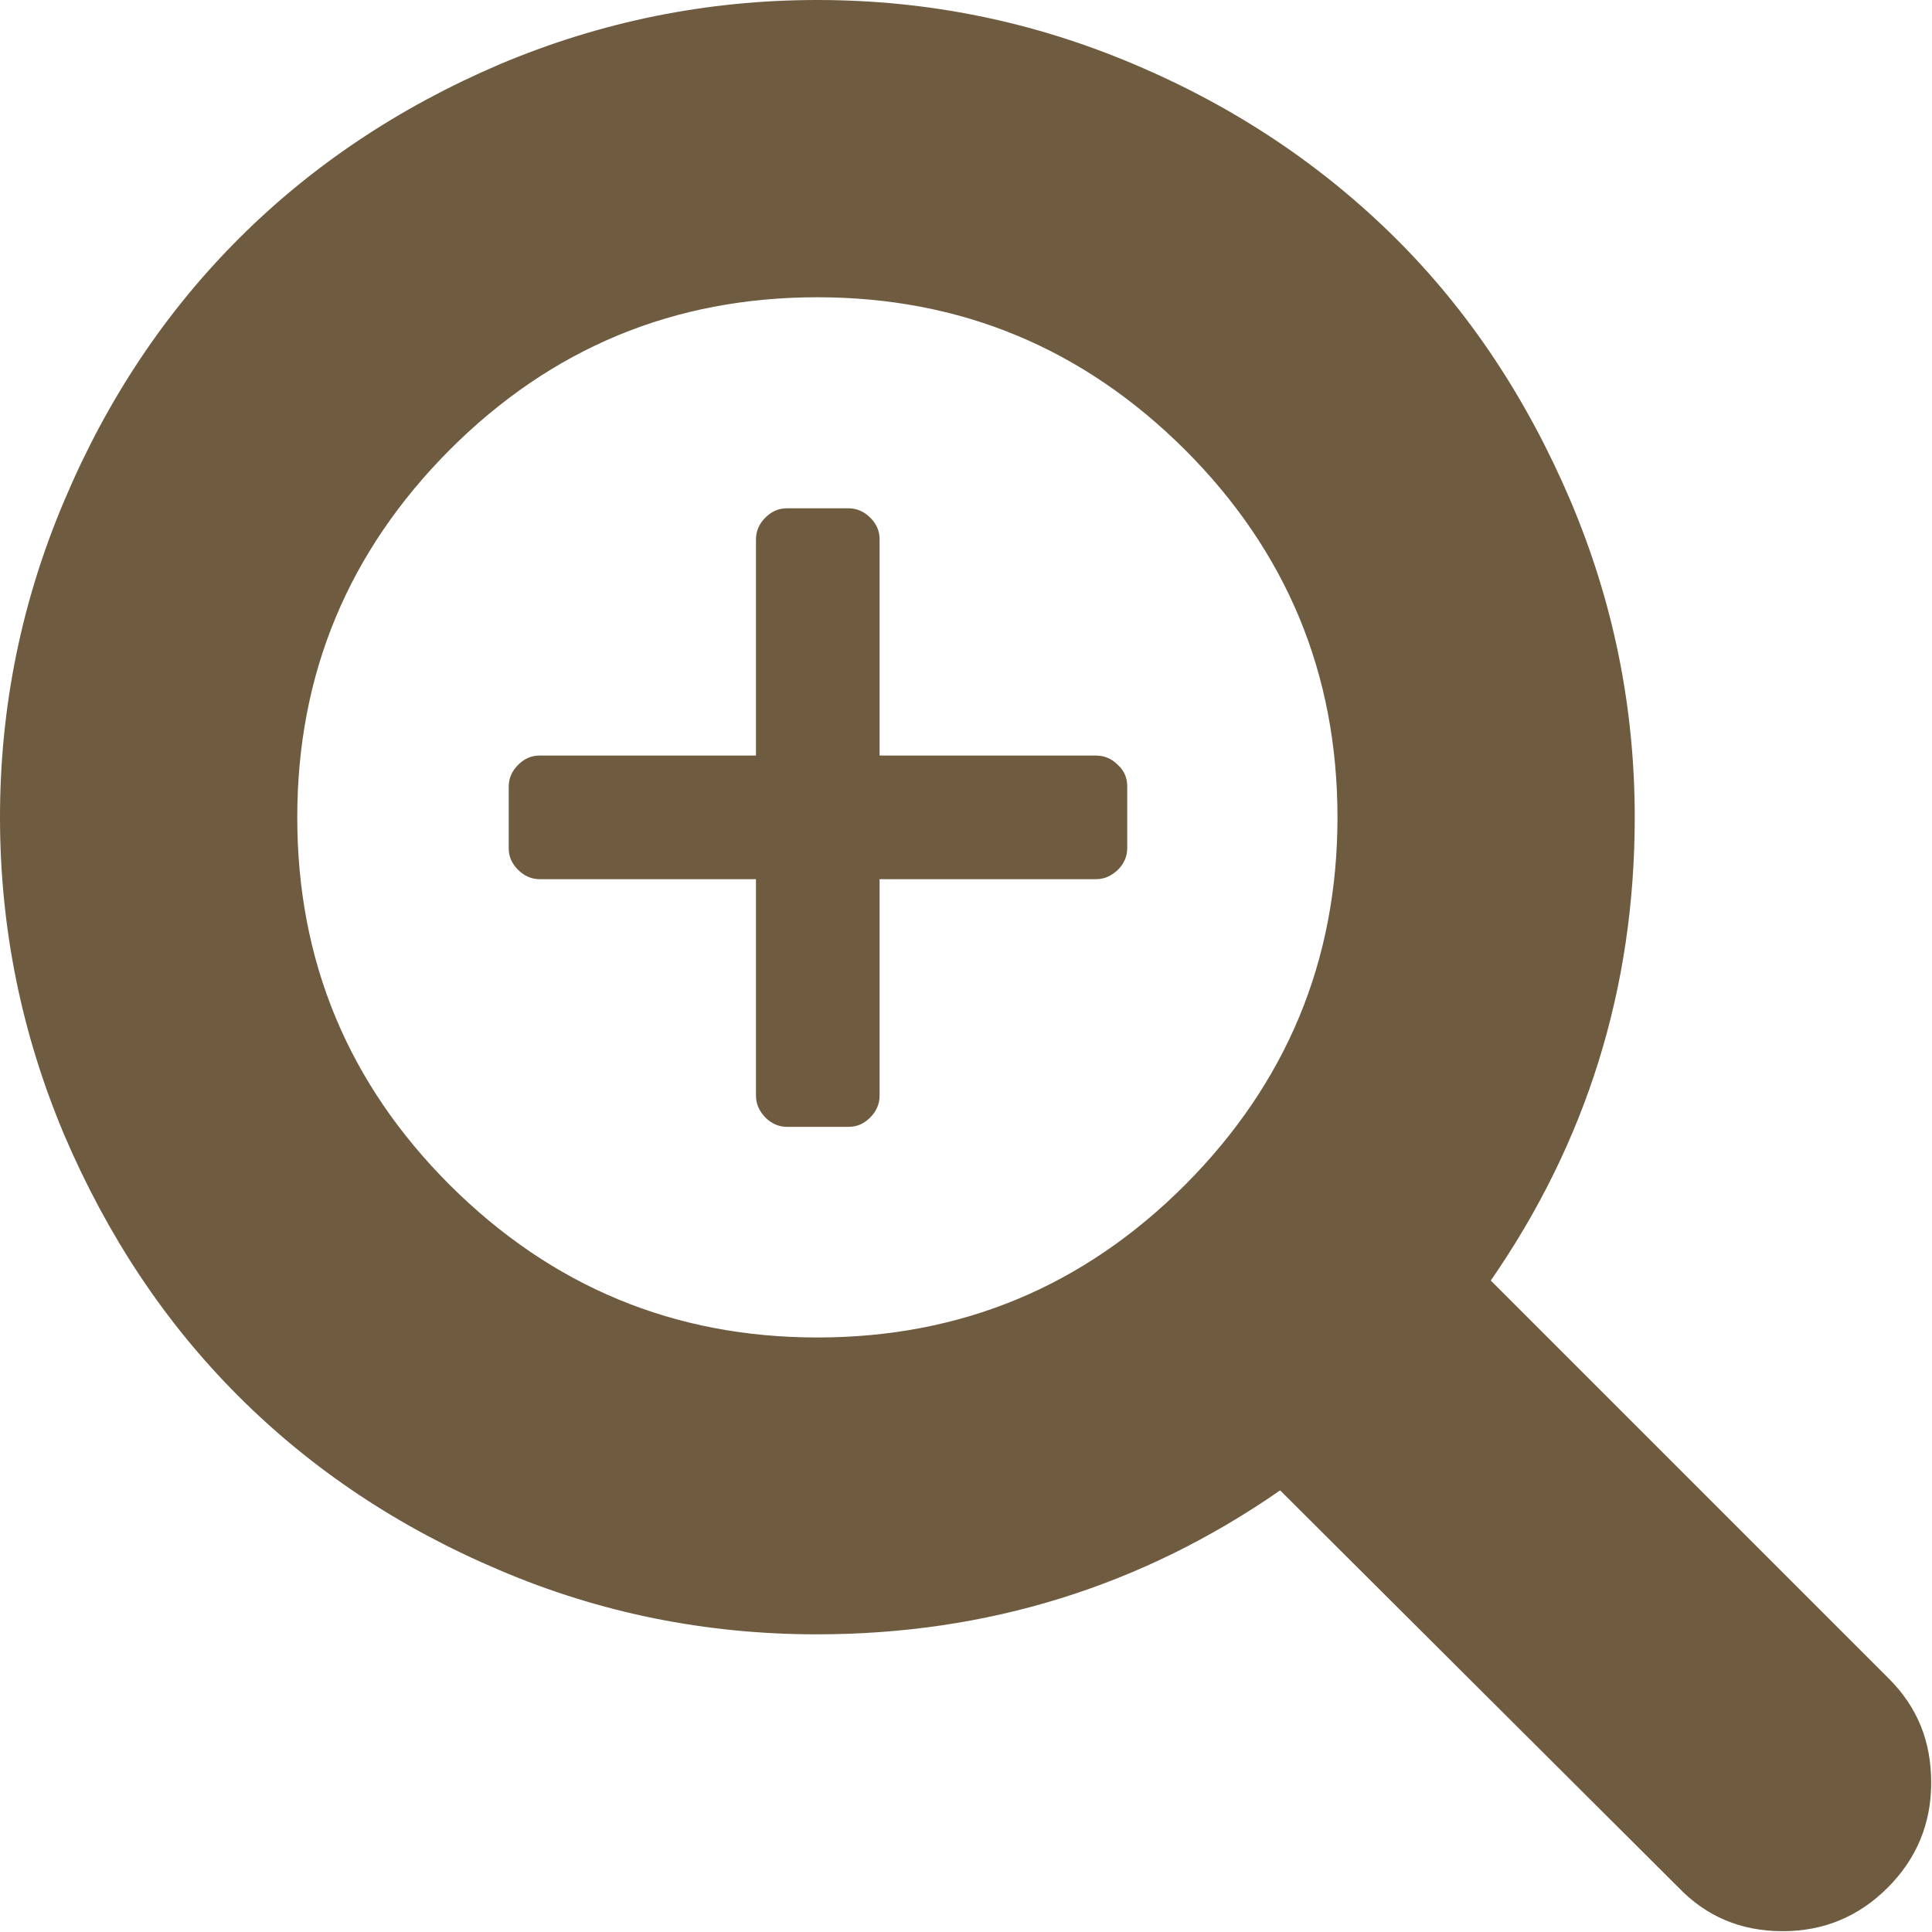
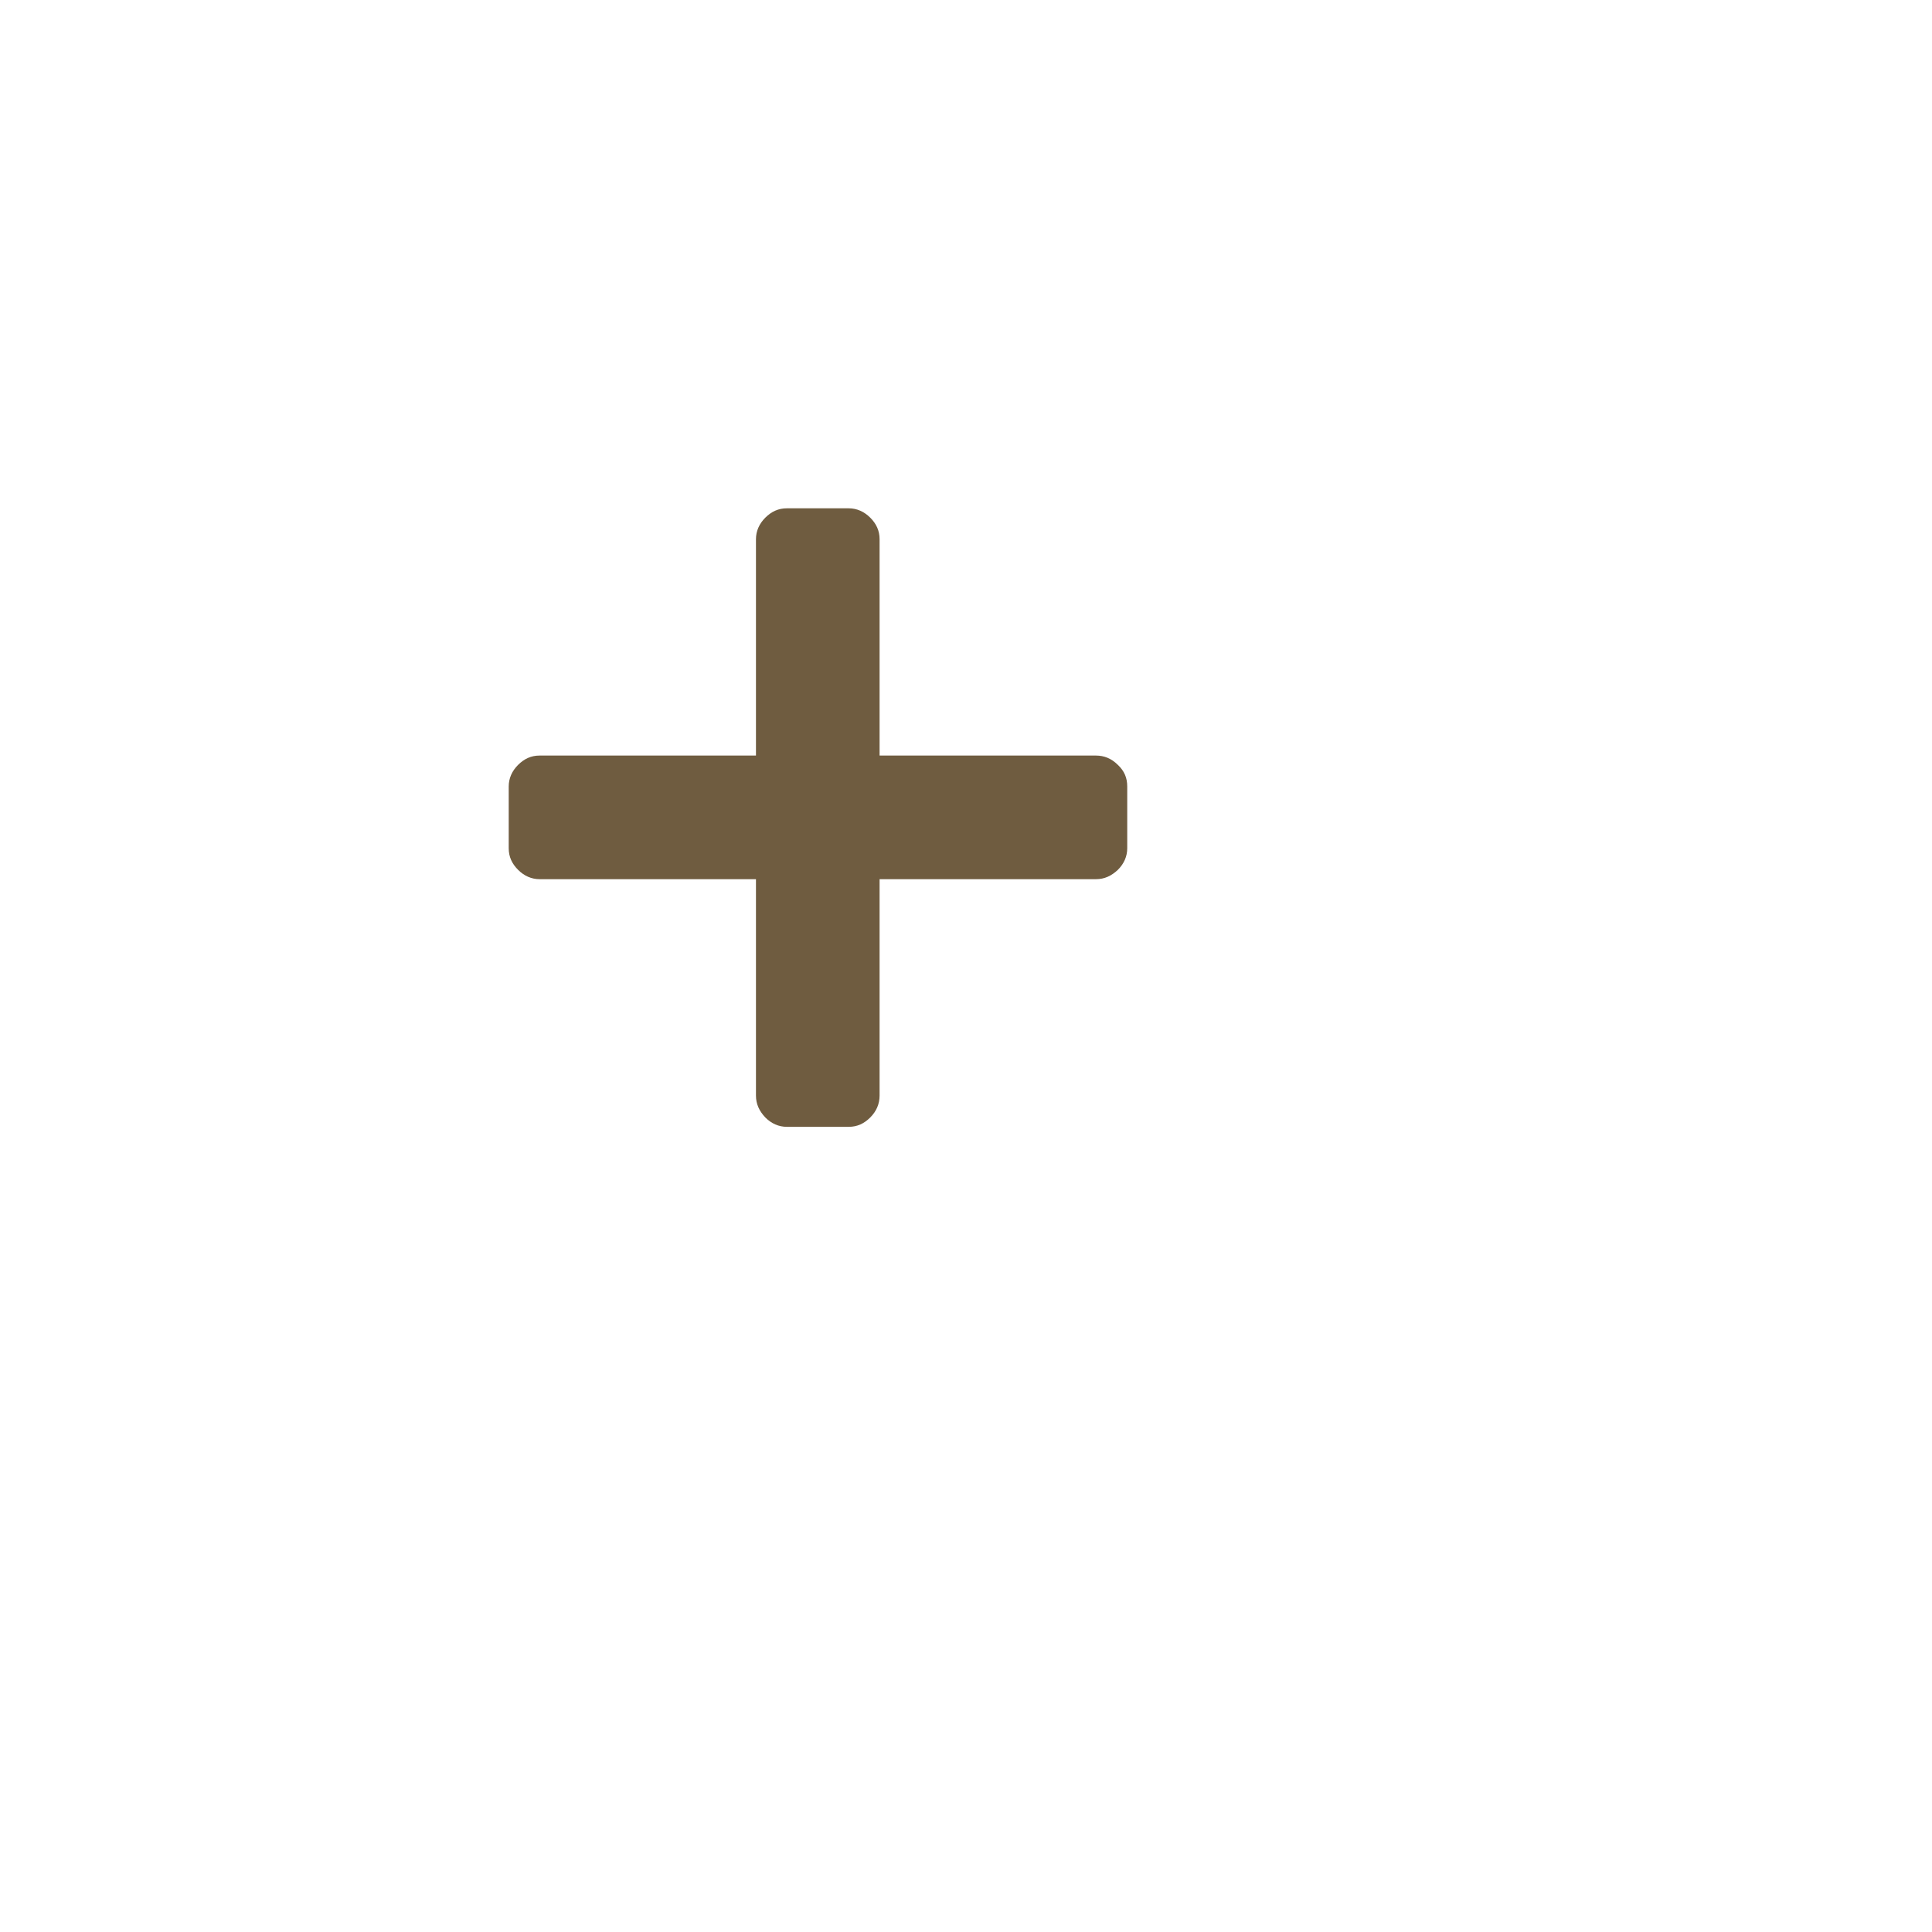
<svg xmlns="http://www.w3.org/2000/svg" version="1.1" id="Capa_1" x="0px" y="0px" viewBox="0 0 475.1 475.1" style="enable-background:new 0 0 475.1 475.1;" xml:space="preserve">
  <style type="text/css">
	.st0{fill:#6F5C40;}
</style>
  <g>
    <g>
-       <path class="st0" d="M464.5,412.8l-97.9-97.9c23.6-34.1,35.4-72,35.4-113.9c0-27.2-5.3-53.2-15.9-78.1    c-10.6-24.8-24.8-46.3-42.8-64.2s-39.4-32.3-64.2-42.8C254.2,5.3,228.2,0,201,0s-53.2,5.3-78.1,15.8    C98.1,26.4,76.7,40.7,58.7,58.7s-32.3,39.4-42.8,64.2C5.3,147.8,0,173.8,0,201s5.3,53.2,15.8,78.1c10.6,24.8,24.8,46.2,42.8,64.2    c18,18,39.4,32.3,64.2,42.8c24.8,10.6,50.9,15.8,78.1,15.8c41.9,0,79.9-11.8,113.9-35.4l97.9,97.6c6.9,7.2,15.4,10.8,25.7,10.8    c10.1,0,18.7-3.6,25.8-10.7c7.1-7.1,10.7-15.7,10.7-25.8S471.6,419.9,464.5,412.8z M291.4,291.4c-25,25-55.1,37.5-90.4,37.5    c-35.2,0-65.3-12.5-90.4-37.5c-25-25-37.5-55.1-37.5-90.4c0-35.2,12.5-65.3,37.5-90.4c25-25,55.1-37.5,90.4-37.5    c35.2,0,65.3,12.5,90.4,37.5c25,25,37.5,55.1,37.5,90.4C328.9,236.2,316.4,266.3,291.4,291.4z" />
      <path class="st0" d="M269.5,185.8h-53.2v-53.2c0-2.1-0.8-3.8-2.3-5.3s-3.3-2.3-5.3-2.3h-15.2c-2.1,0-3.8,0.8-5.3,2.3    s-2.3,3.3-2.3,5.3v53.2h-53.2c-2.1,0-3.8,0.8-5.3,2.3s-2.3,3.3-2.3,5.3v15.2c0,2.1,0.8,3.8,2.3,5.3s3.3,2.3,5.3,2.3h53.2v53.2    c0,2.1,0.8,3.8,2.3,5.4c1.5,1.5,3.3,2.3,5.3,2.3h15.2c2.1,0,3.8-0.8,5.3-2.3s2.3-3.3,2.3-5.4v-53.2h53.2c2.1,0,3.8-0.8,5.4-2.3    c1.5-1.5,2.3-3.3,2.3-5.3v-15.2c0-2.1-0.7-3.8-2.3-5.3C273.3,186.5,271.5,185.8,269.5,185.8z" />
    </g>
  </g>
</svg>